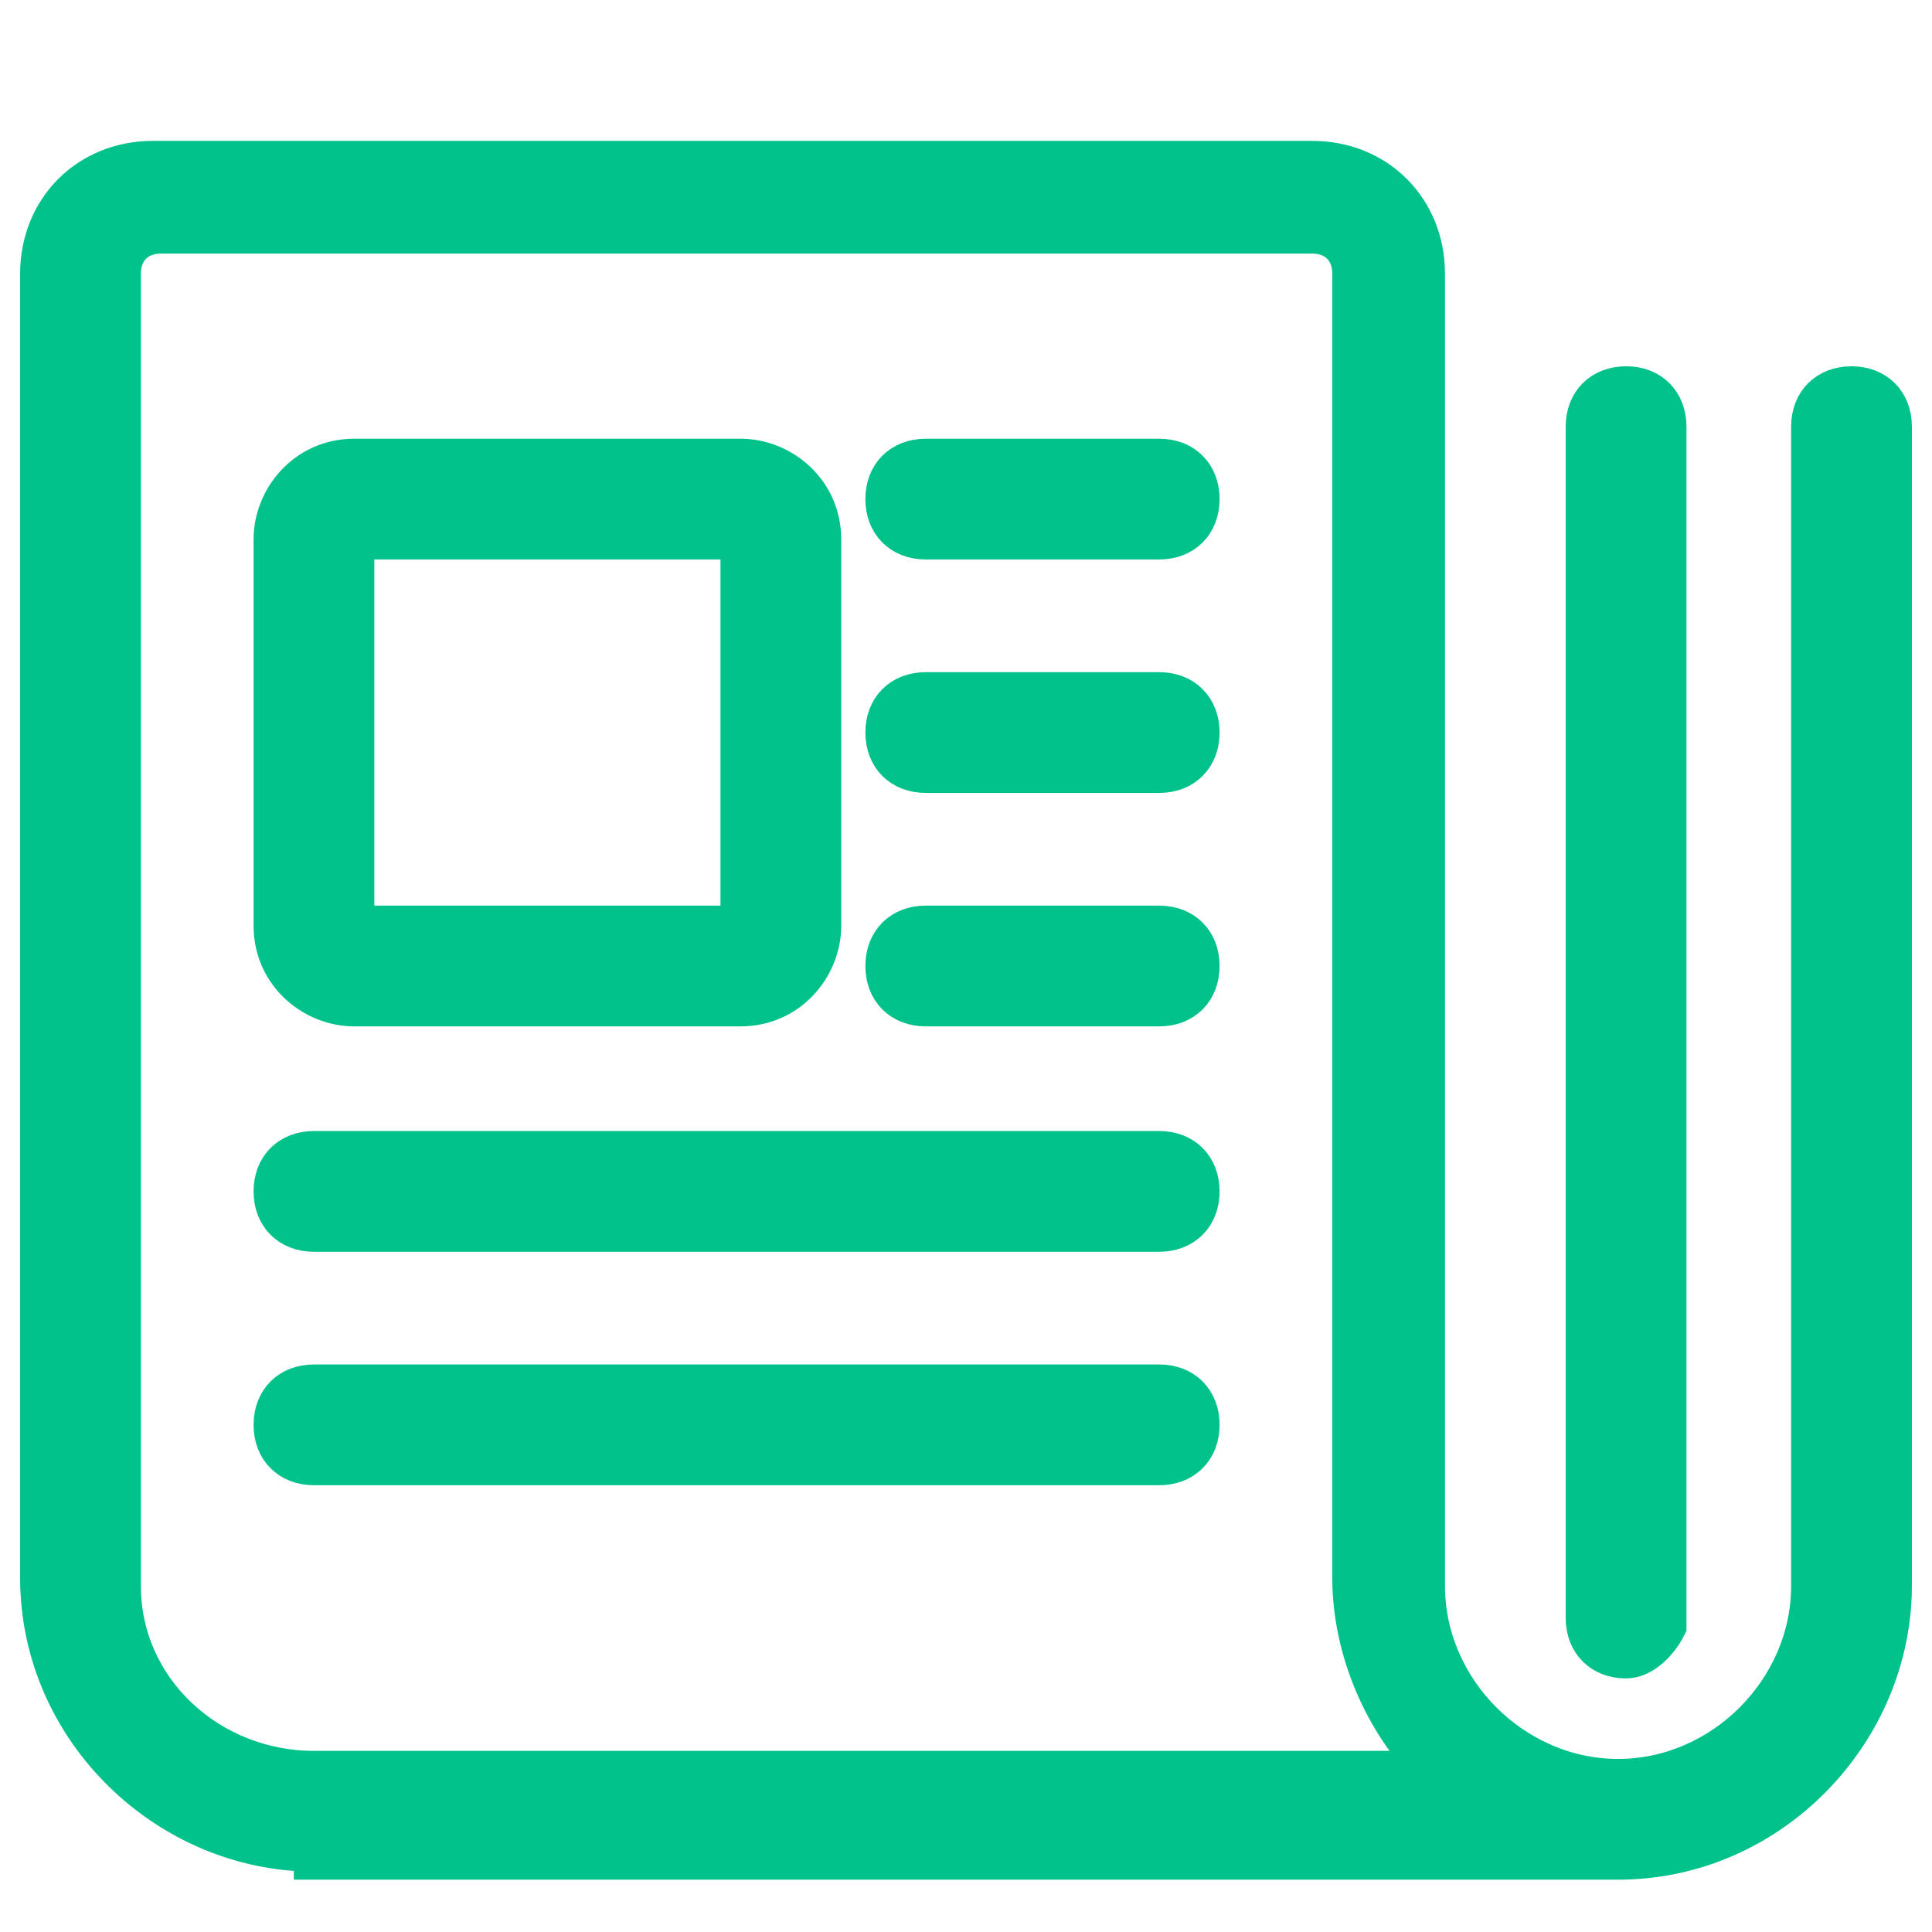
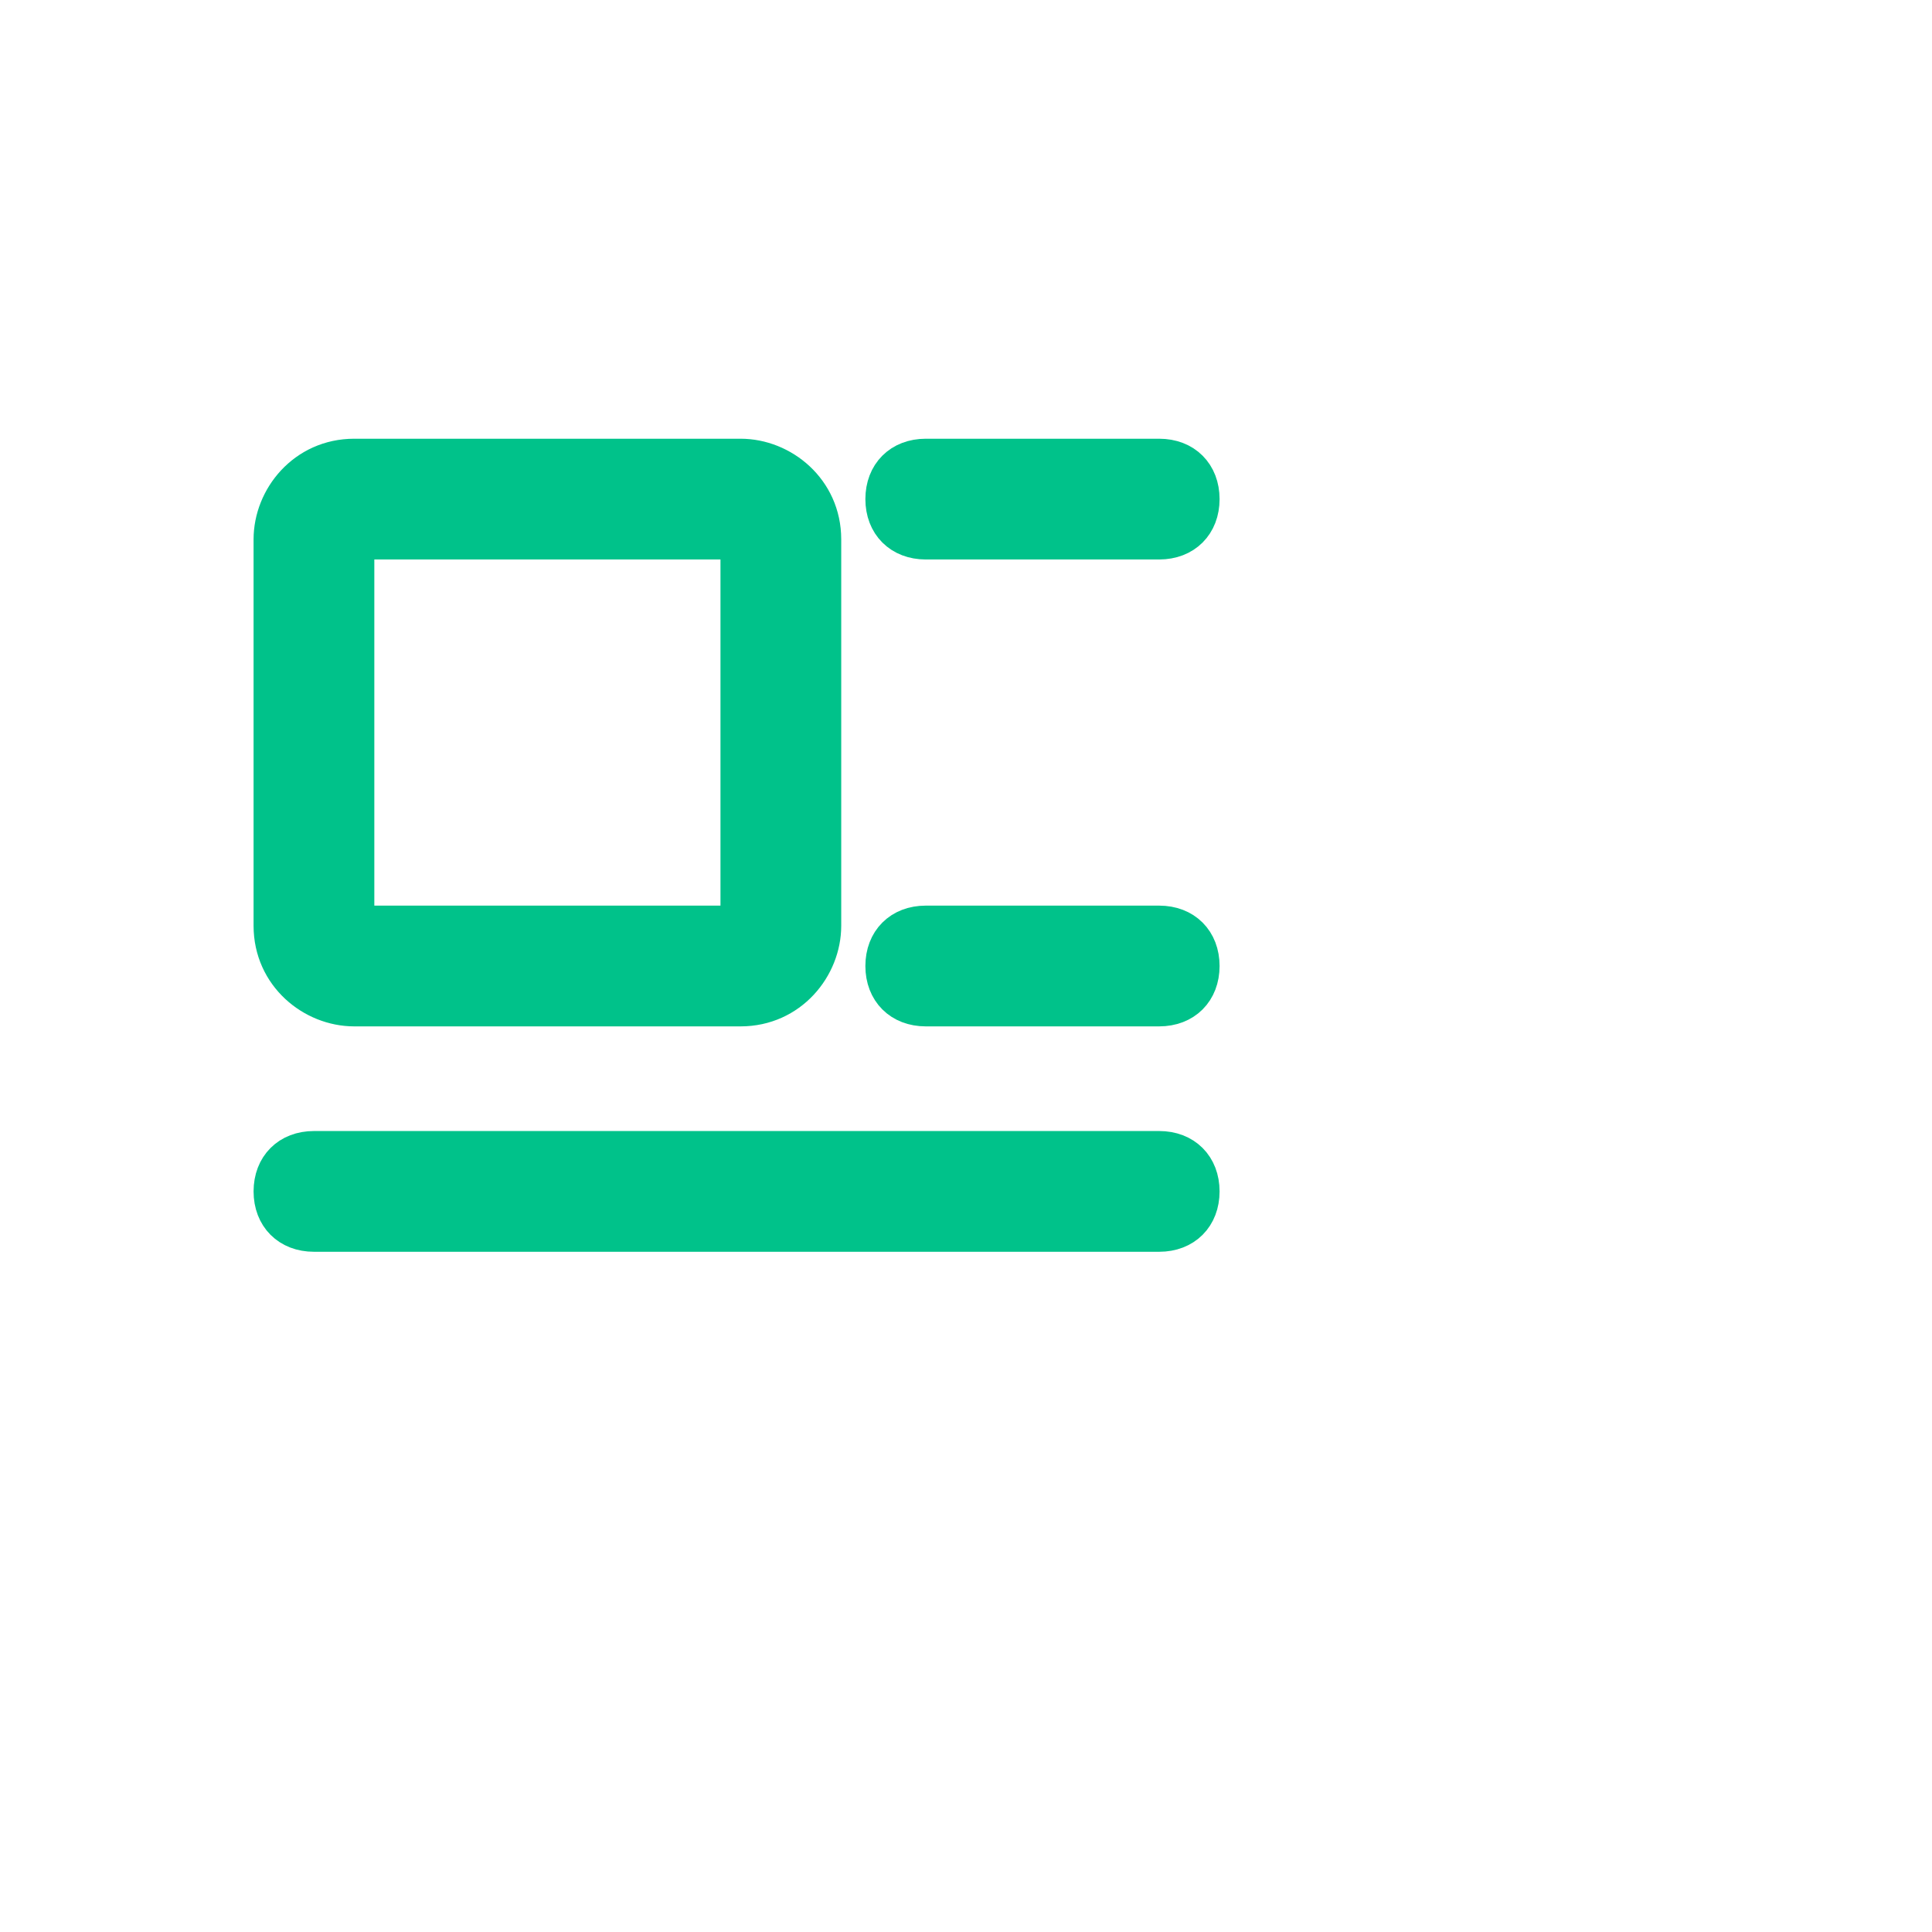
<svg xmlns="http://www.w3.org/2000/svg" version="1.1" id="Layer_1" x="0px" y="0px" viewBox="0 0 24 24" style="enable-background:new 0 0 24 24;" xml:space="preserve">
  <style type="text/css">
	.st0{fill:#1EC18B;}
	.st1{fill:#00C28A;stroke:#00C28A;stroke-width:0.5;stroke-miterlimit:10;}
	.st2{fill:#597179;}
	.st3{fill:#182022;}
	.st4{fill:#818A91;}
	.st5{fill:#FFFFFF;}
	.st6{fill:#00C28A;}
</style>
  <g>
    <path class="st1" d="M4.4,12.5c-0.5,0-1-0.4-1-1V6.7c0-0.5,0.4-1,1-1h4.8c0.5,0,1,0.4,1,1v4.8c0,0.5-0.4,1-1,1H4.4z M4.4,11.5h4.8   V6.7H4.4V11.5z" />
    <path class="st1" d="M11.5,6.7c-0.3,0-0.5-0.2-0.5-0.5c0-0.3,0.2-0.5,0.5-0.5h2.9c0.3,0,0.5,0.2,0.5,0.5c0,0.3-0.2,0.5-0.5,0.5   H11.5z" />
-     <path class="st1" d="M11.5,9.6c-0.3,0-0.5-0.2-0.5-0.5c0-0.3,0.2-0.5,0.5-0.5h2.9c0.3,0,0.5,0.2,0.5,0.5c0,0.3-0.2,0.5-0.5,0.5   H11.5z" />
    <path class="st1" d="M11.5,12.5c-0.3,0-0.5-0.2-0.5-0.5c0-0.3,0.2-0.5,0.5-0.5h2.9c0.3,0,0.5,0.2,0.5,0.5c0,0.3-0.2,0.5-0.5,0.5   H11.5z" />
    <path class="st1" d="M3.9,15.3c-0.3,0-0.5-0.2-0.5-0.5c0-0.3,0.2-0.5,0.5-0.5h10.5c0.3,0,0.5,0.2,0.5,0.5c0,0.3-0.2,0.5-0.5,0.5   H3.9z" />
-     <path class="st1" d="M3.9,18.2c-0.3,0-0.5-0.2-0.5-0.5c0-0.3,0.2-0.5,0.5-0.5h10.5c0.3,0,0.5,0.2,0.5,0.5c0,0.3-0.2,0.5-0.5,0.5   H3.9z" />
-     <path class="st1" d="M3.9,23c-1.8,0-3.4-1.5-3.4-3.4V3.4c0-0.8,0.6-1.4,1.4-1.4h14.4c0.8,0,1.4,0.6,1.4,1.4v16.3   c0,1.3,1.1,2.4,2.4,2.4s2.4-1.1,2.4-2.4V5.3c0-0.3,0.2-0.5,0.5-0.5s0.5,0.2,0.5,0.5v14.4c0,1.8-1.5,3.4-3.4,3.4H3.9z M2,2.9   c-0.3,0-0.5,0.2-0.5,0.5v16.3C1.5,21,2.6,22,3.9,22h13.9c-0.6-0.6-1-1.5-1-2.4V3.4c0-0.3-0.2-0.5-0.5-0.5H2z" />
-     <path class="st1" d="M20.2,20.6c-0.3,0-0.5-0.2-0.5-0.5V5.3c0-0.3,0.2-0.5,0.5-0.5s0.5,0.2,0.5,0.5v14.9   C20.6,20.4,20.4,20.6,20.2,20.6z" />
  </g>
</svg>